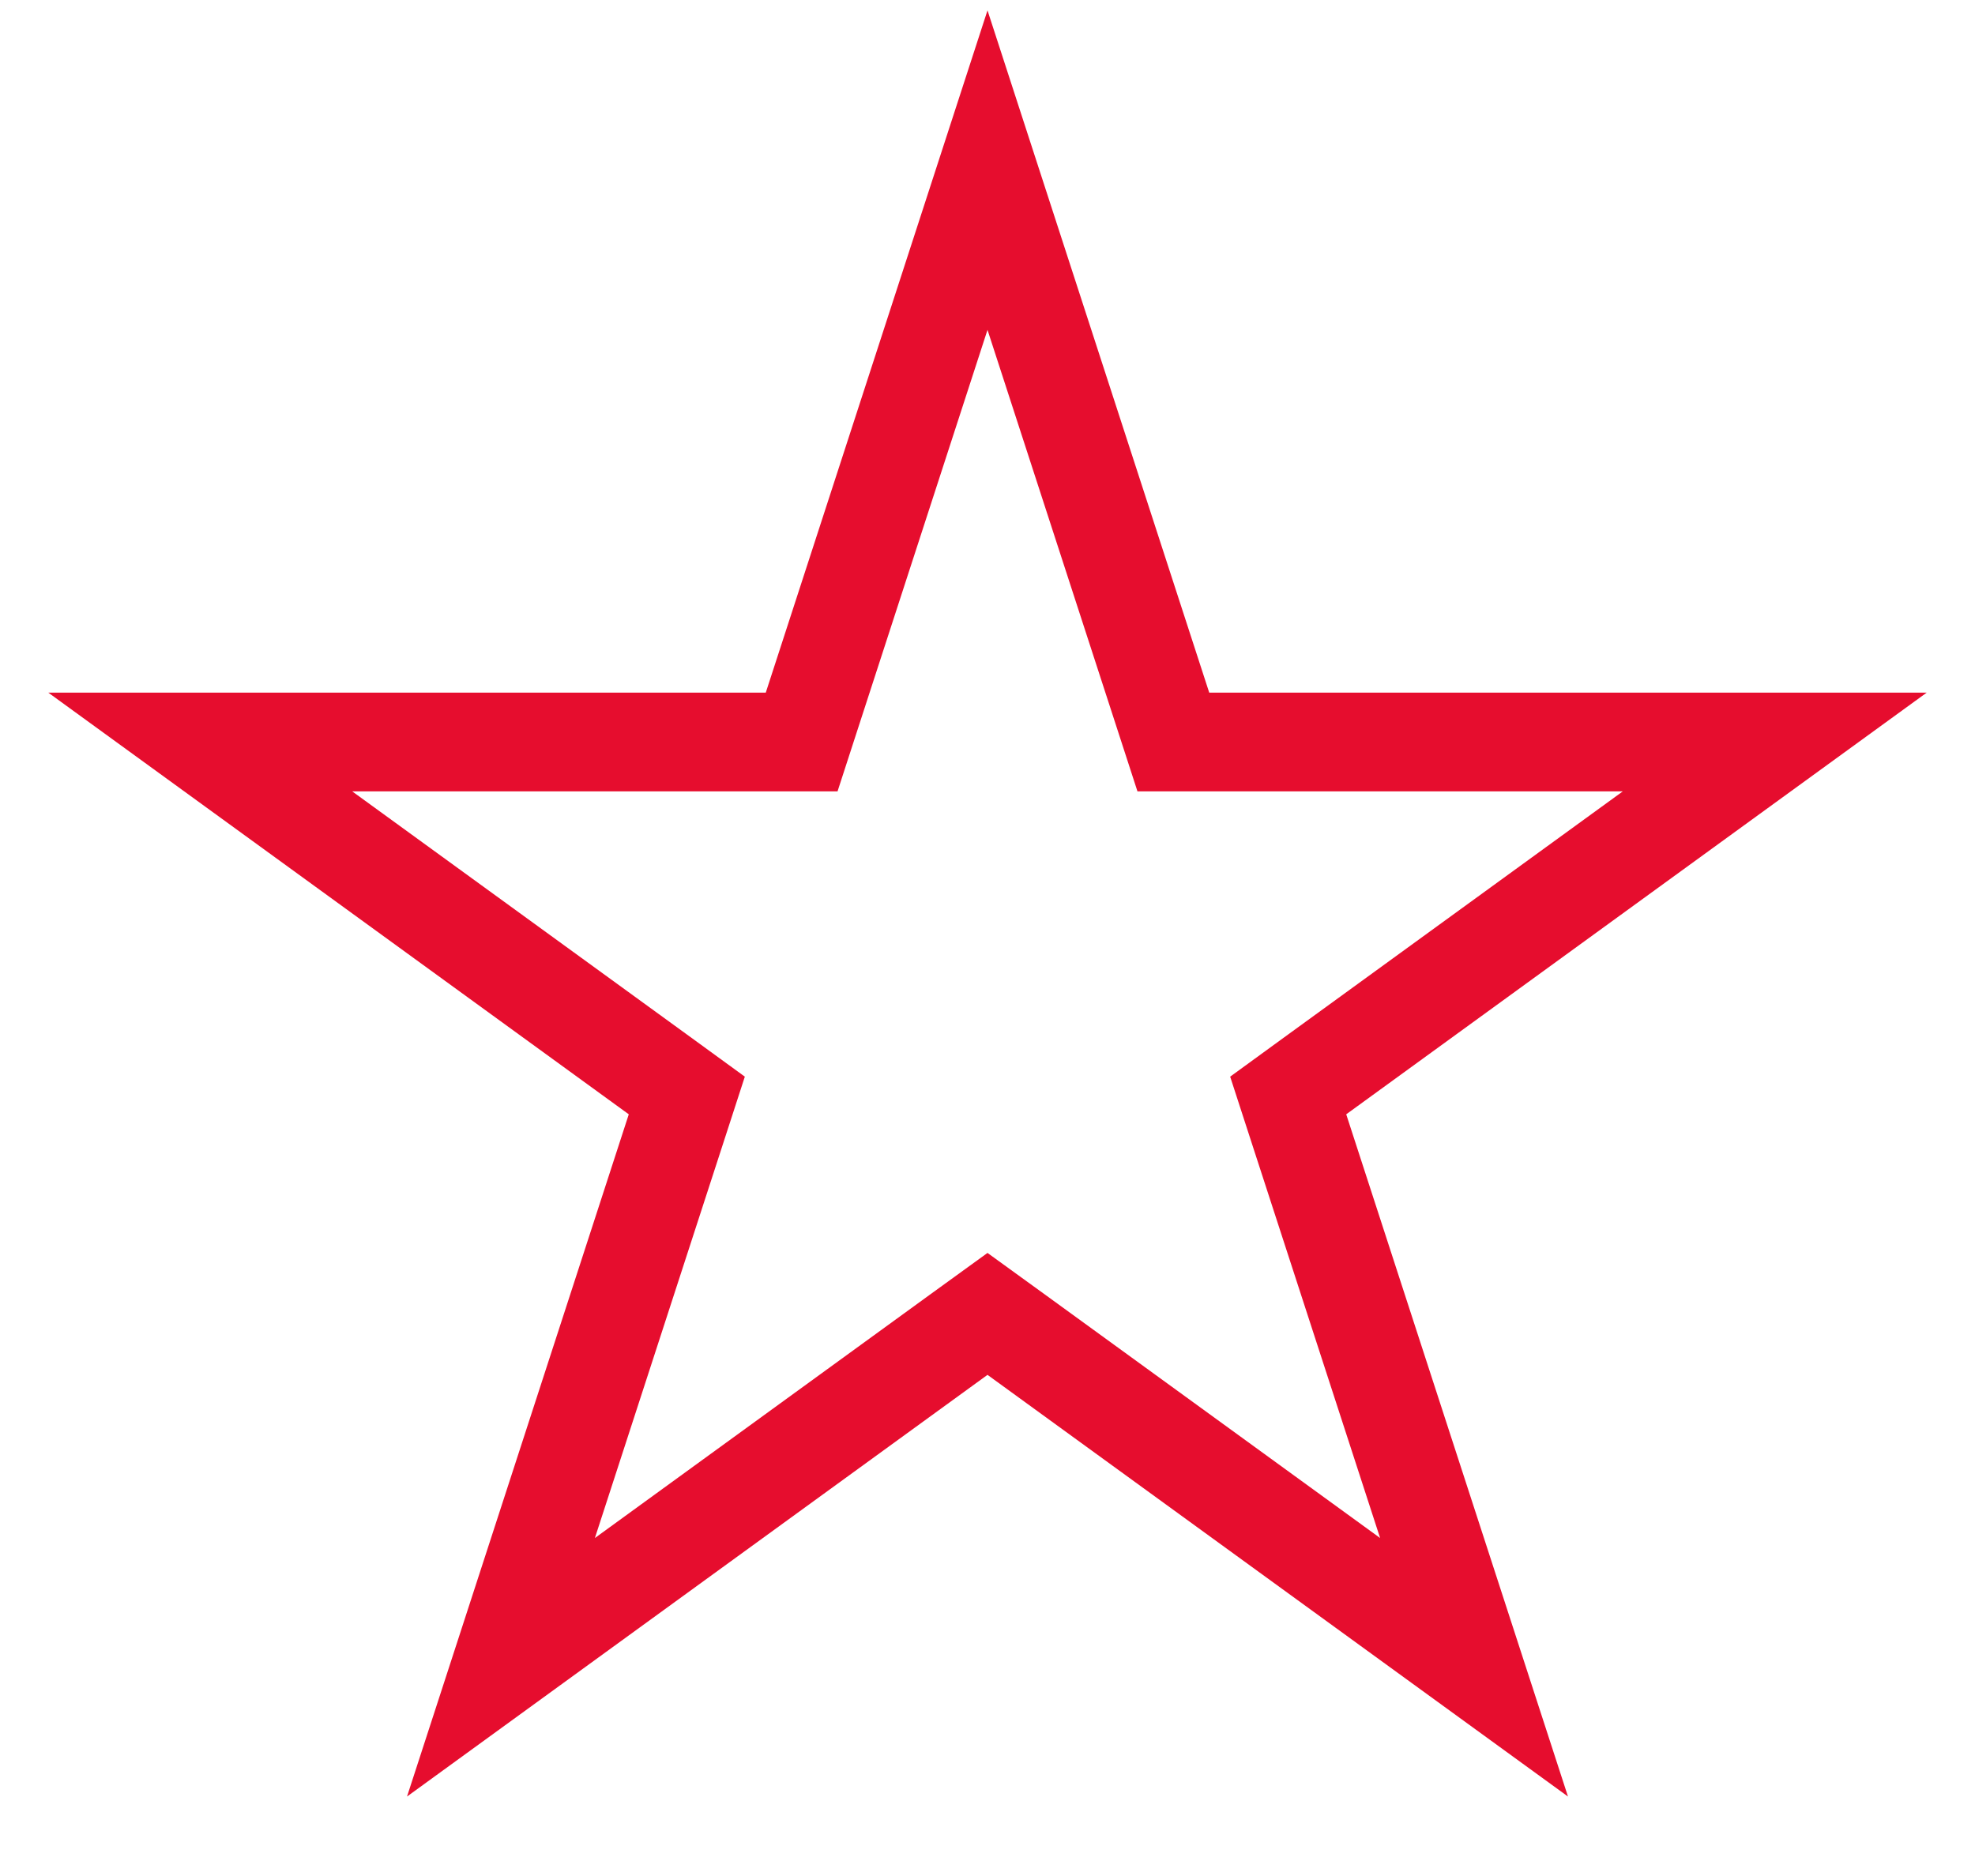
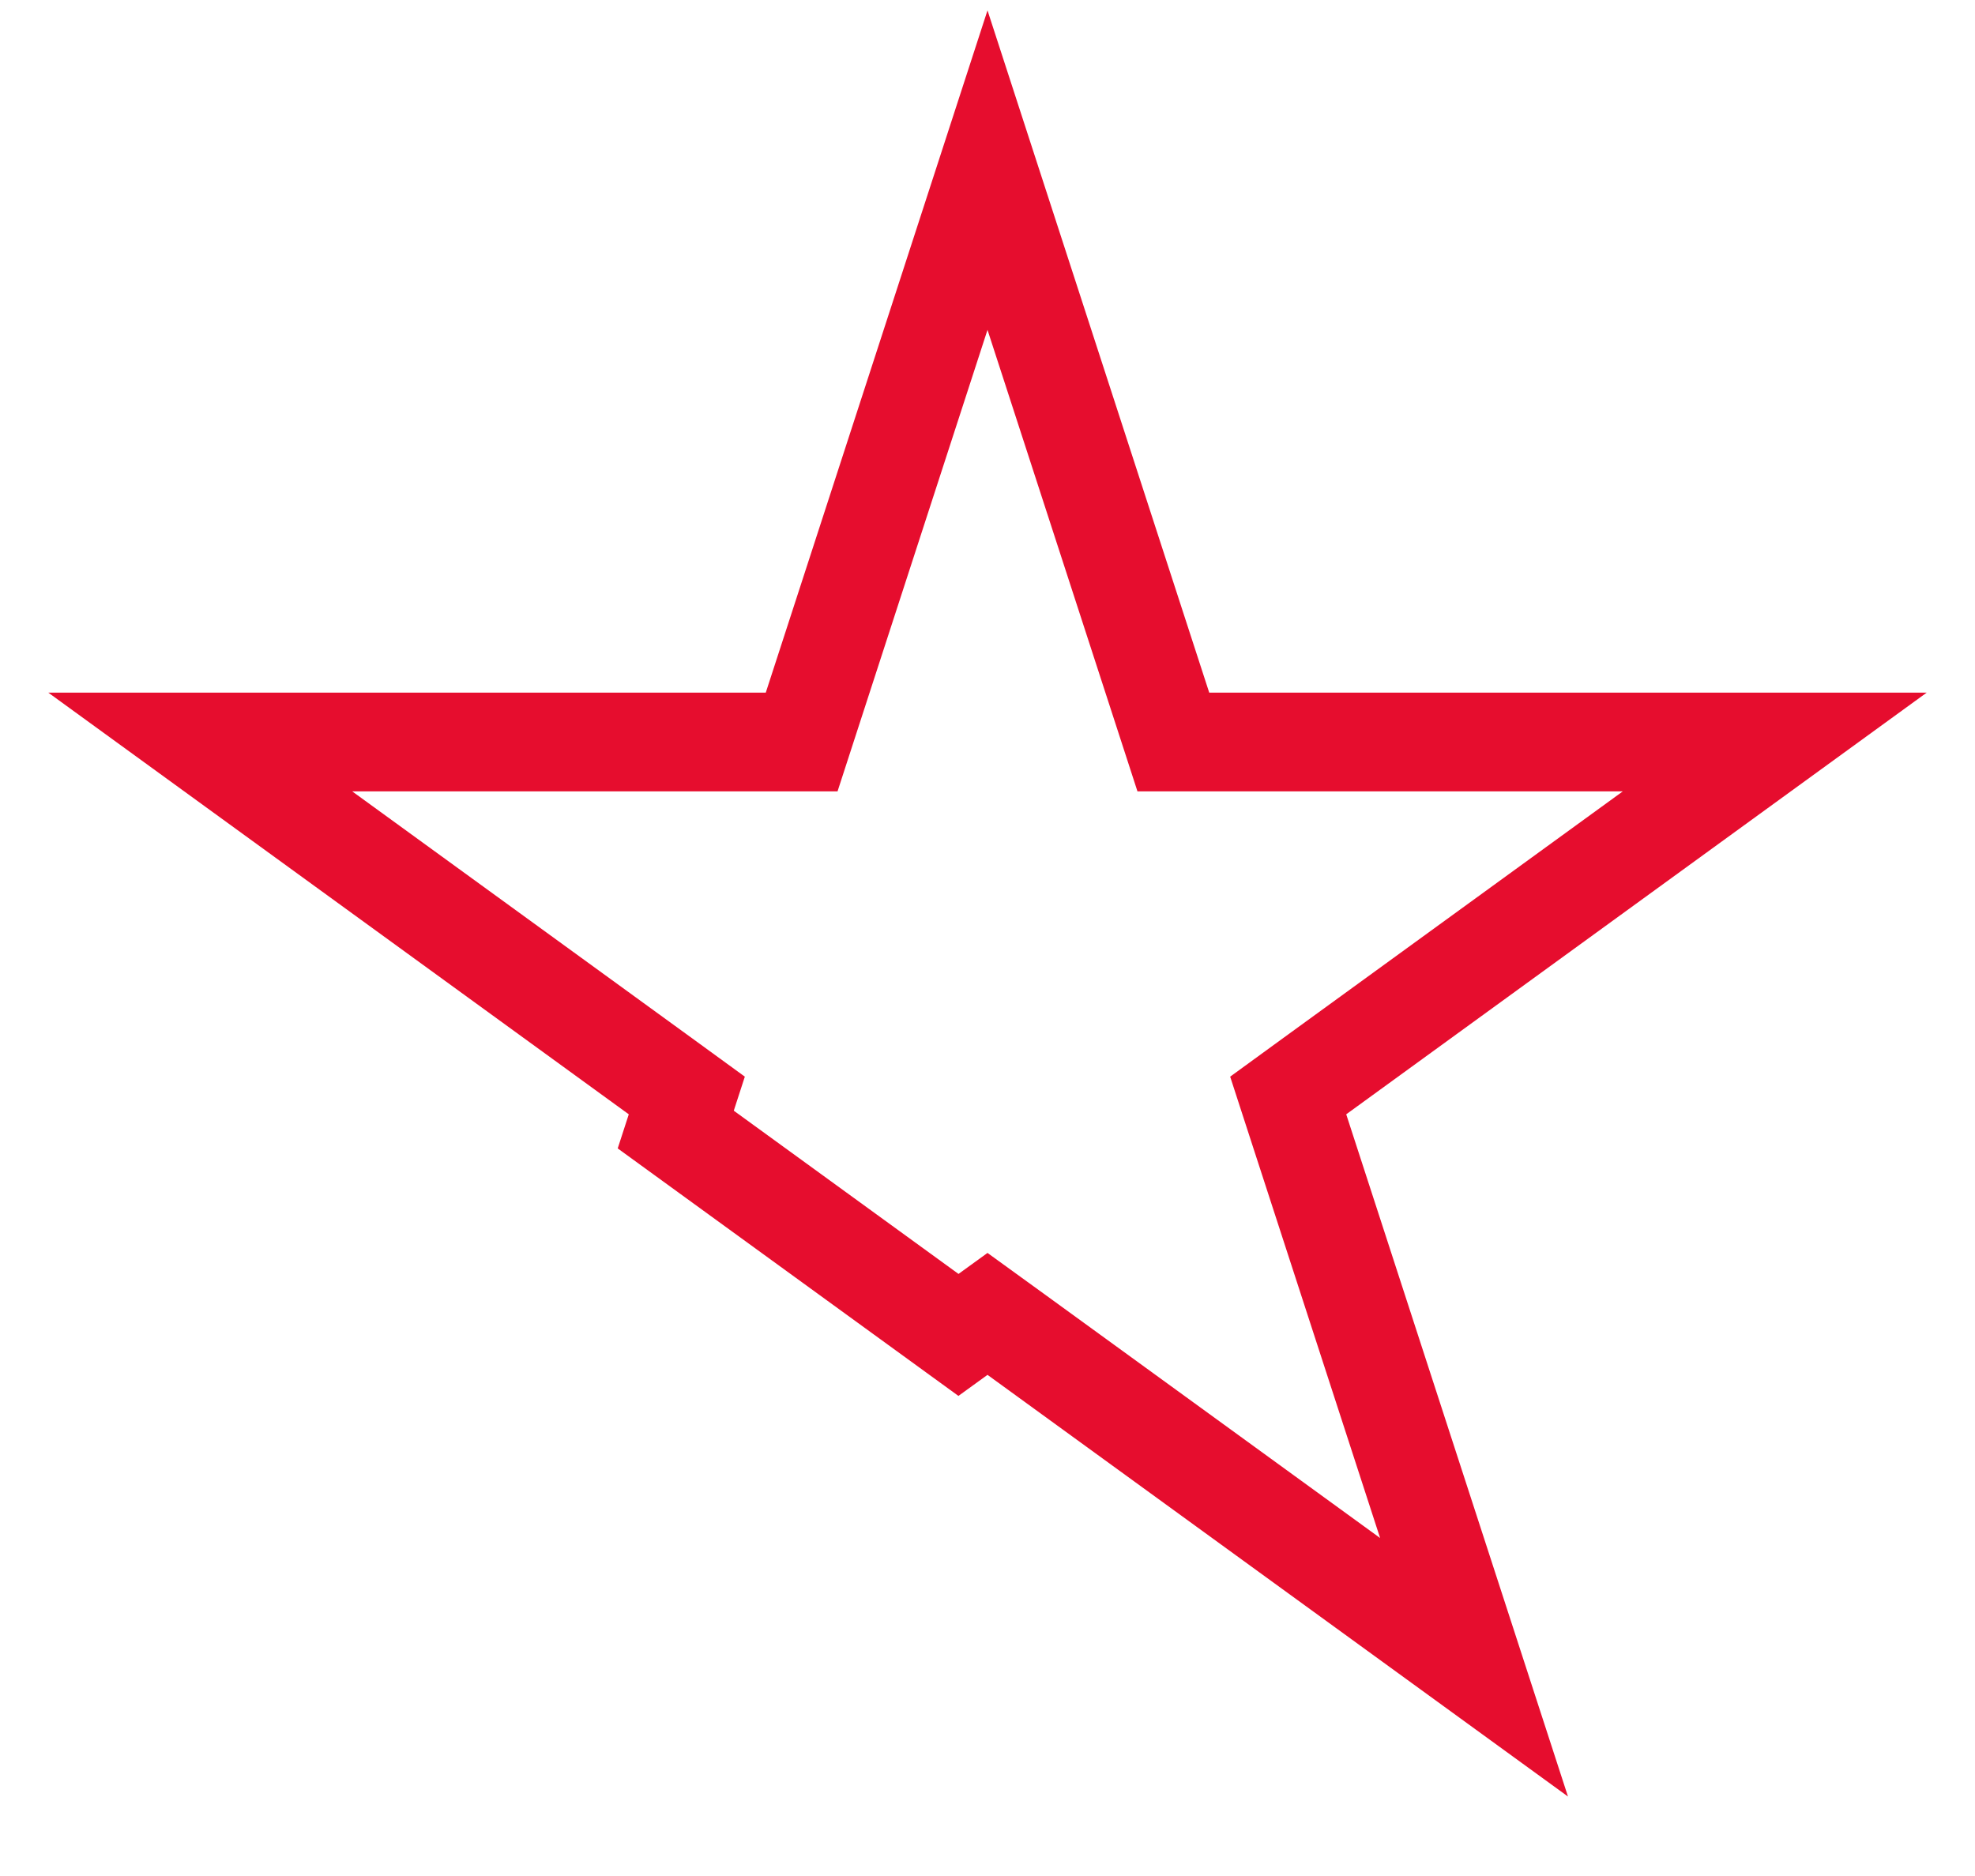
<svg xmlns="http://www.w3.org/2000/svg" width="20" height="19" viewBox="0 0 20 19" fill="none">
-   <path d="M10 1.723L11.77 7.17L11.882 7.515H12.245H17.972L13.339 10.881L13.045 11.095L13.157 11.44L14.927 16.886L10.294 13.52L10 13.307L9.706 13.52L5.073 16.886L6.843 11.44L6.955 11.095L6.661 10.881L2.028 7.515H7.755H8.118L8.23 7.17L10 1.723Z" stroke="#E60D2E" />
+   <path d="M10 1.723L11.77 7.17L11.882 7.515H12.245H17.972L13.339 10.881L13.045 11.095L13.157 11.44L14.927 16.886L10.294 13.52L10 13.307L9.706 13.52L6.843 11.44L6.955 11.095L6.661 10.881L2.028 7.515H7.755H8.118L8.23 7.17L10 1.723Z" stroke="#E60D2E" />
</svg>